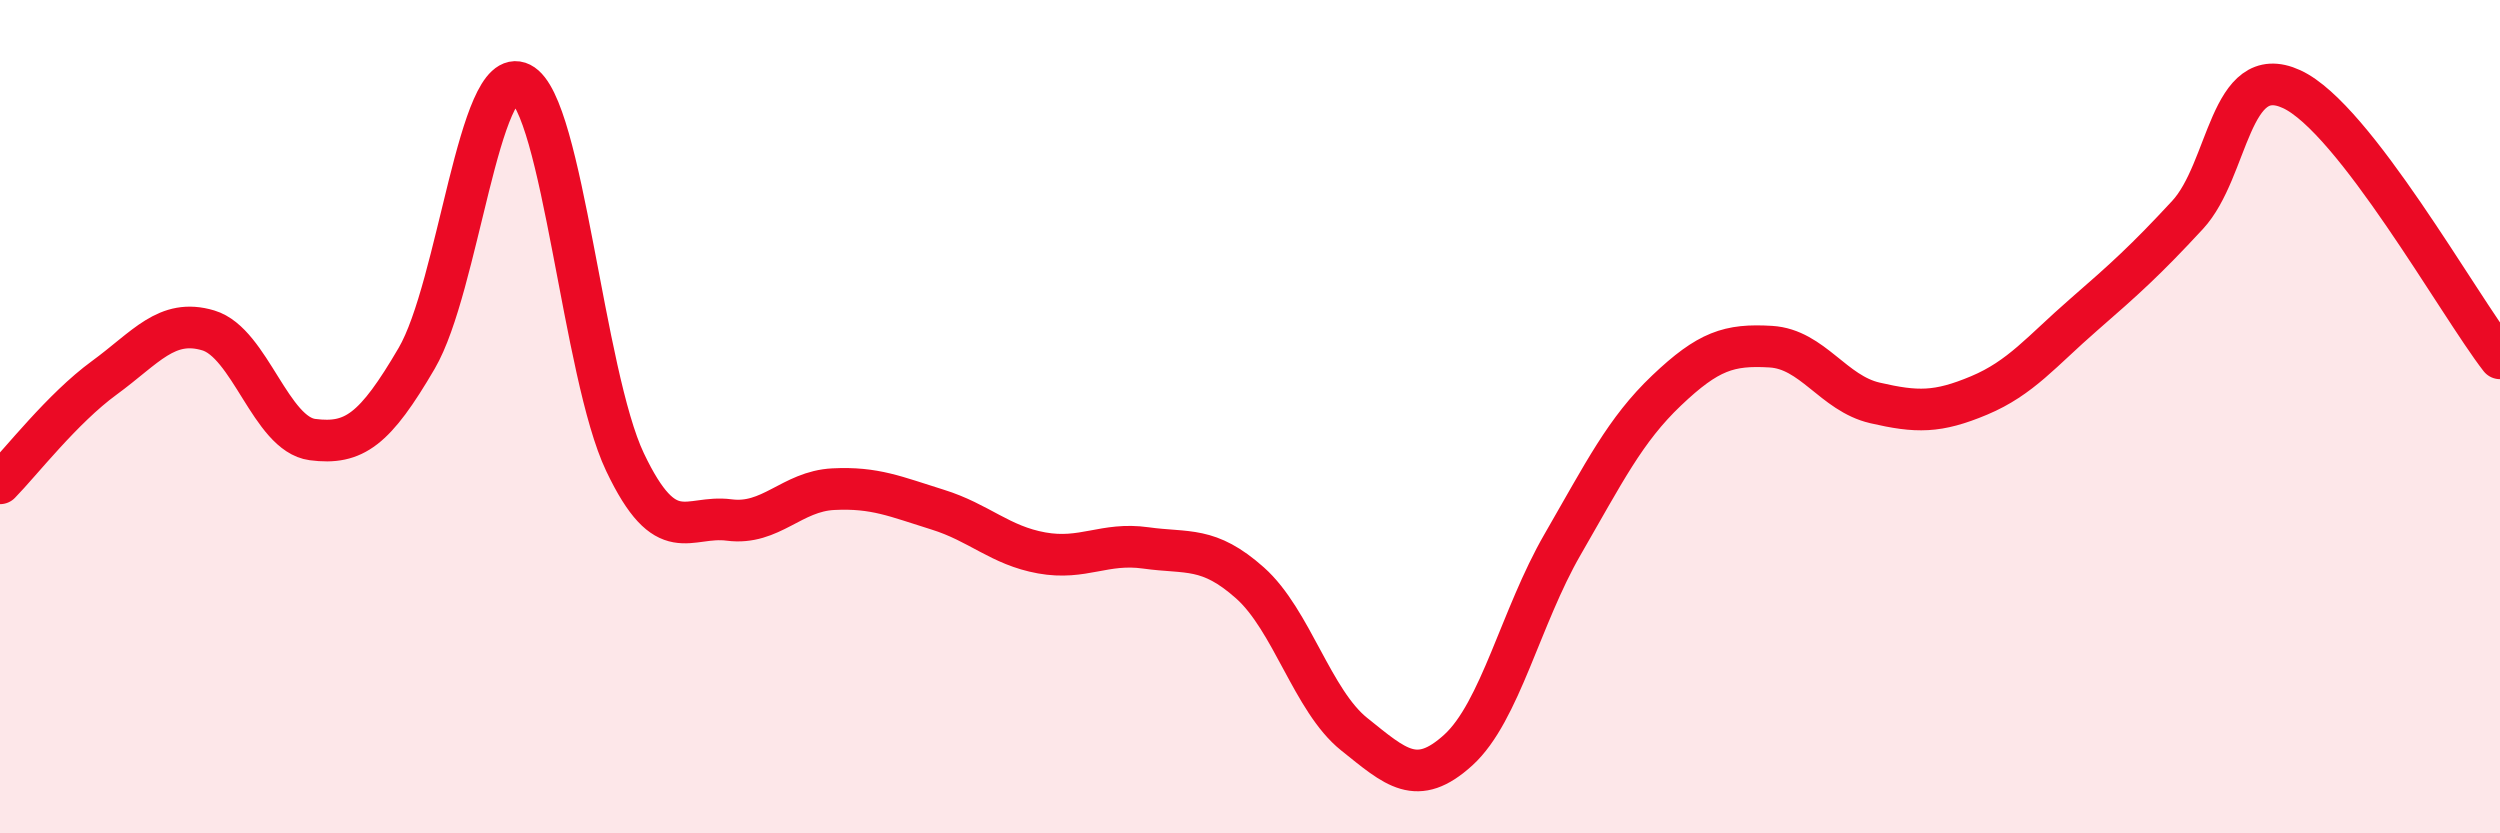
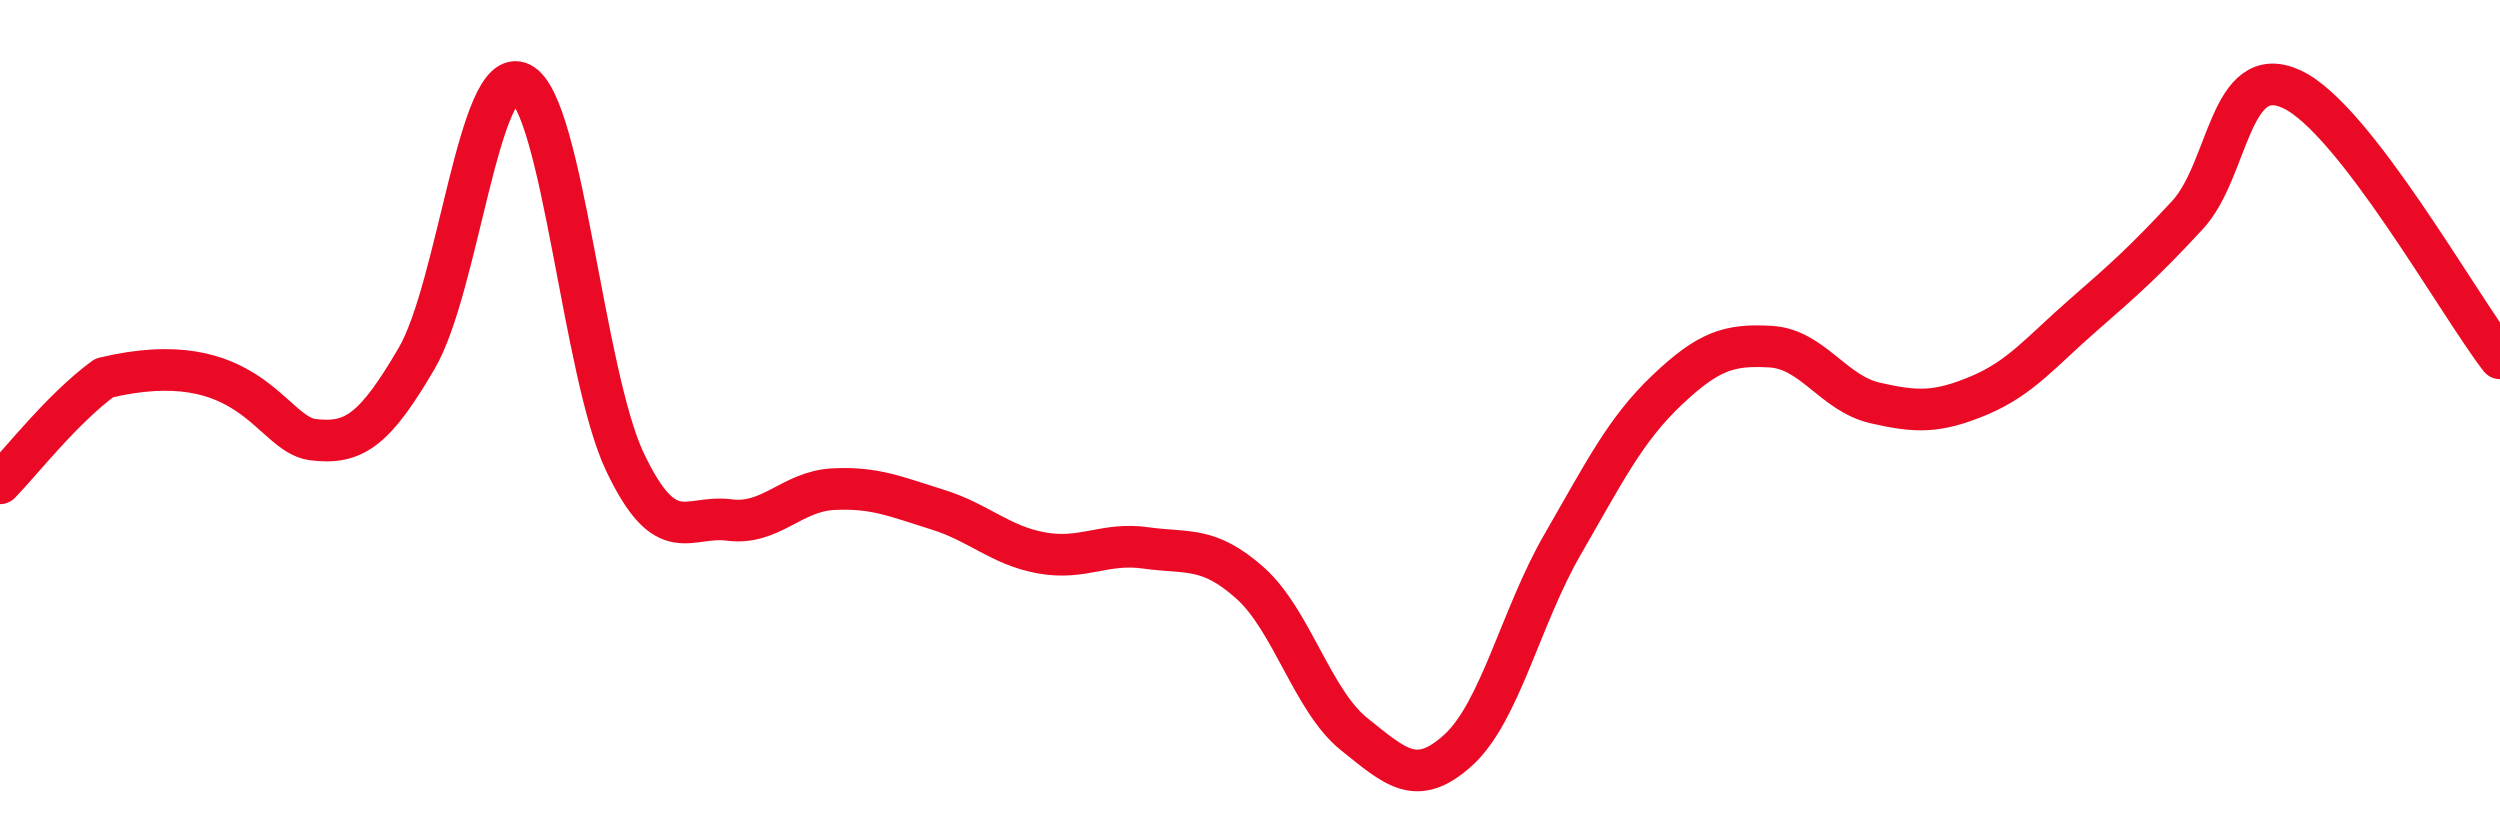
<svg xmlns="http://www.w3.org/2000/svg" width="60" height="20" viewBox="0 0 60 20">
-   <path d="M 0,11.6 C 0.5,11.09 1.5,9.8 2.5,9.07 C 3.5,8.34 4,7.63 5,7.93 C 6,8.23 6.5,10.42 7.5,10.55 C 8.5,10.68 9,10.31 10,8.6 C 11,6.89 11.5,1.5 12.5,2 C 13.5,2.5 14,8.99 15,11.09 C 16,13.19 16.5,12.35 17.5,12.48 C 18.5,12.61 19,11.79 20,11.74 C 21,11.69 21.5,11.92 22.5,12.23 C 23.5,12.54 24,13.09 25,13.27 C 26,13.45 26.5,13.01 27.5,13.15 C 28.5,13.29 29,13.1 30,13.99 C 31,14.88 31.5,16.82 32.5,17.62 C 33.5,18.42 34,18.91 35,18 C 36,17.09 36.5,14.8 37.5,13.07 C 38.5,11.34 39,10.32 40,9.37 C 41,8.42 41.5,8.26 42.5,8.32 C 43.5,8.38 44,9.44 45,9.67 C 46,9.9 46.5,9.91 47.5,9.49 C 48.5,9.07 49,8.43 50,7.56 C 51,6.69 51.5,6.24 52.5,5.16 C 53.5,4.08 53.5,1.45 55,2.14 C 56.5,2.83 59,7.31 60,8.6L60 20L0 20Z" fill="#EB0A25" opacity="0.1" stroke-linecap="round" stroke-linejoin="round" />
-   <path d="M 0,11.6 C 0.5,11.09 1.5,9.8 2.5,9.07 C 3.5,8.34 4,7.63 5,7.93 C 6,8.23 6.5,10.42 7.5,10.55 C 8.5,10.68 9,10.31 10,8.6 C 11,6.89 11.5,1.5 12.5,2 C 13.5,2.5 14,8.99 15,11.09 C 16,13.19 16.5,12.35 17.5,12.48 C 18.5,12.61 19,11.79 20,11.74 C 21,11.69 21.5,11.92 22.5,12.23 C 23.5,12.54 24,13.09 25,13.27 C 26,13.45 26.5,13.01 27.5,13.15 C 28.5,13.29 29,13.1 30,13.99 C 31,14.88 31.5,16.82 32.5,17.62 C 33.5,18.42 34,18.91 35,18 C 36,17.09 36.5,14.8 37.5,13.07 C 38.5,11.34 39,10.32 40,9.37 C 41,8.42 41.5,8.26 42.5,8.32 C 43.5,8.38 44,9.44 45,9.67 C 46,9.9 46.5,9.91 47.5,9.49 C 48.5,9.07 49,8.43 50,7.56 C 51,6.69 51.5,6.24 52.5,5.16 C 53.5,4.08 53.5,1.45 55,2.14 C 56.5,2.83 59,7.31 60,8.6" stroke="#EB0A25" stroke-width="1" fill="none" stroke-linecap="round" stroke-linejoin="round" />
+   <path d="M 0,11.6 C 0.5,11.09 1.5,9.8 2.5,9.07 C 6,8.23 6.5,10.42 7.5,10.55 C 8.5,10.68 9,10.31 10,8.6 C 11,6.89 11.5,1.5 12.5,2 C 13.5,2.5 14,8.99 15,11.09 C 16,13.19 16.5,12.35 17.5,12.48 C 18.5,12.61 19,11.79 20,11.74 C 21,11.69 21.5,11.92 22.5,12.23 C 23.5,12.54 24,13.09 25,13.27 C 26,13.45 26.5,13.01 27.5,13.15 C 28.5,13.29 29,13.1 30,13.99 C 31,14.88 31.5,16.82 32.5,17.62 C 33.5,18.42 34,18.91 35,18 C 36,17.09 36.5,14.8 37.5,13.07 C 38.5,11.34 39,10.32 40,9.37 C 41,8.42 41.5,8.26 42.5,8.32 C 43.5,8.38 44,9.44 45,9.67 C 46,9.9 46.5,9.91 47.5,9.49 C 48.5,9.07 49,8.43 50,7.56 C 51,6.69 51.5,6.24 52.5,5.16 C 53.5,4.08 53.5,1.45 55,2.14 C 56.5,2.83 59,7.31 60,8.6" stroke="#EB0A25" stroke-width="1" fill="none" stroke-linecap="round" stroke-linejoin="round" />
</svg>